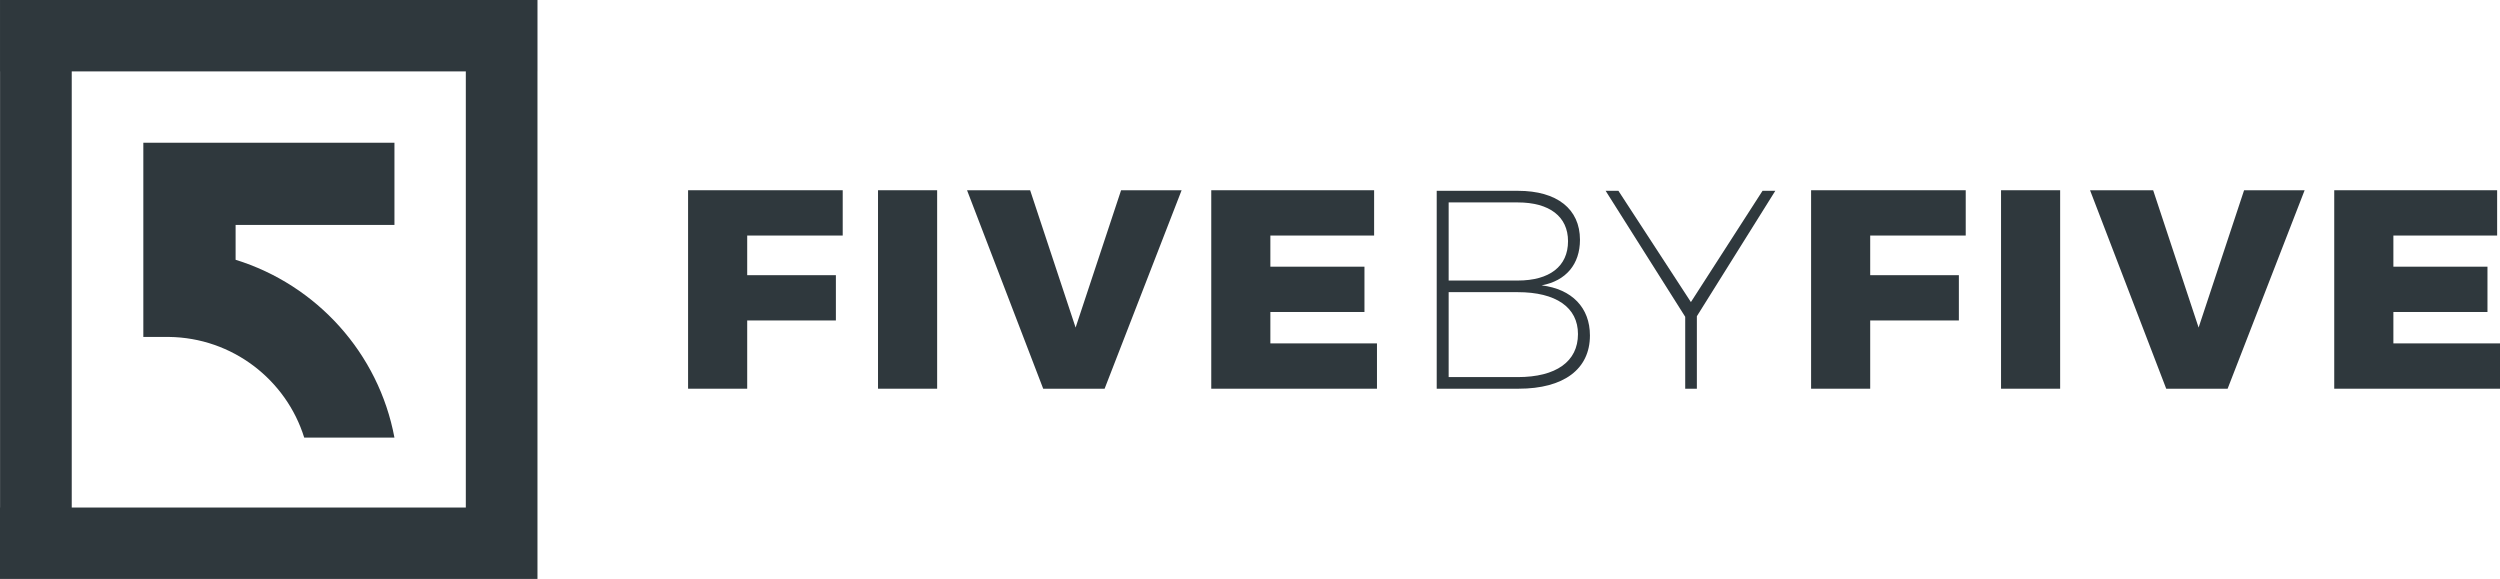
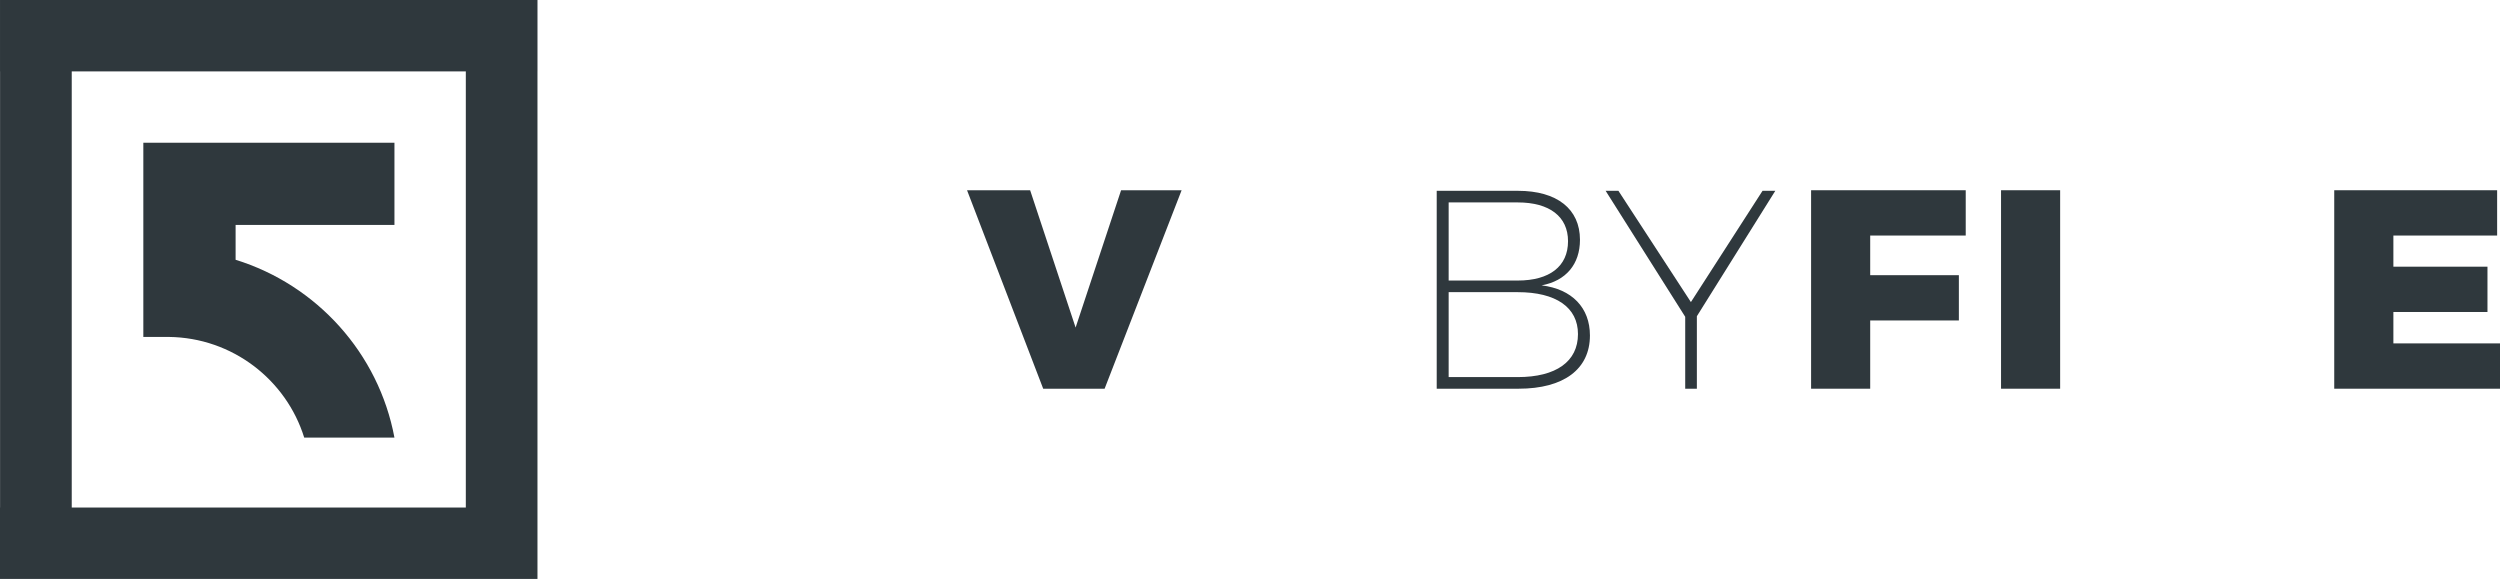
<svg xmlns="http://www.w3.org/2000/svg" width="190px" height="44px" viewBox="0 0 190 44">
  <title>C5E8B477-E239-4ECA-A064-9FCEC45D732C@2x</title>
  <g id="Editable" stroke="none" stroke-width="1" fill="none" fill-rule="evenodd">
    <g id="5x5-Brand-and-Identitly" transform="translate(-50, -25)" fill="#2F383D">
      <g id="logo_Primary" transform="translate(50, 25)">
-         <polyline id="Fill-1" points="56.787 17.901 56.787 20.914 63.527 20.914 63.527 24.355 56.787 24.355 56.787 29.542 52.294 29.542 52.294 14.458 64.046 14.458 64.046 17.901 56.787 17.901" />
-         <polygon id="Fill-2" points="66.729 29.542 71.223 29.542 71.223 14.458 66.729 14.458" />
        <polyline id="Fill-3" points="79.283 29.542 73.495 14.458 78.29 14.458 81.746 24.894 85.203 14.458 89.803 14.458 83.95 29.542 79.283 29.542" />
-         <polyline id="Fill-4" points="96.548 17.901 96.548 20.268 103.699 20.268 103.699 23.711 96.548 23.711 96.548 26.098 104.65 26.098 104.65 29.542 92.056 29.542 92.056 14.458 104.433 14.458 104.433 17.901 96.548 17.901" />
        <path d="M110.098,28.659 L115.347,28.659 C118.264,28.659 119.926,27.477 119.926,25.389 C119.926,23.366 118.264,22.204 115.347,22.204 L110.098,22.204 L110.098,28.659 Z M110.098,21.321 L115.347,21.321 C117.766,21.321 119.17,20.247 119.17,18.332 C119.17,16.461 117.766,15.384 115.347,15.384 L110.098,15.384 L110.098,21.321 Z M115.369,14.502 C118.329,14.502 120.078,15.879 120.078,18.224 C120.078,20.075 119.021,21.344 117.161,21.688 C119.473,21.969 120.835,23.388 120.835,25.496 C120.835,28.057 118.846,29.542 115.412,29.542 L109.19,29.542 L109.19,14.502 L115.369,14.502 L115.369,14.502 Z" id="Fill-5" />
        <polyline id="Fill-6" points="128.962 29.542 128.076 29.542 128.076 24.076 122.028 14.502 122.999 14.502 128.509 22.958 133.952 14.502 134.923 14.502 128.962 24.033 128.962 29.542" />
        <polyline id="Fill-7" points="142.135 17.901 142.135 20.914 148.874 20.914 148.874 24.355 142.135 24.355 142.135 29.542 137.643 29.542 137.643 14.458 149.395 14.458 149.395 17.901 142.135 17.901" />
        <polygon id="Fill-8" points="152.079 29.542 156.571 29.542 156.571 14.458 152.079 14.458" />
-         <polyline id="Fill-9" points="164.633 29.542 158.843 14.458 163.64 14.458 167.094 24.894 170.551 14.458 175.152 14.458 169.299 29.542 164.633 29.542" />
        <polyline id="Fill-10" points="181.897 17.901 181.897 20.268 189.048 20.268 189.048 23.711 181.897 23.711 181.897 26.098 190 26.098 190 29.542 177.402 29.542 177.402 14.458 189.782 14.458 189.782 17.901 181.897 17.901" />
        <path d="M29.978,17.095 L29.978,10.849 L10.893,10.849 L10.893,25.607 L12.826,25.607 C17.665,25.66 21.757,28.868 23.121,33.26 L29.978,33.26 C28.782,26.845 24.066,21.648 17.906,19.743 L17.906,17.095 L29.978,17.095" id="Fill-11" />
        <path d="M5.452,38.575 L35.402,38.575 L35.402,5.425 L5.452,5.425 L5.452,38.575 Z M40.849,0 L0.001,0 L0.001,5.425 L0.005,5.425 L0.005,38.575 L0,38.575 L0,44 L40.848,44 L40.848,5.425 L40.849,5.425 L40.849,0 L40.849,0 Z" id="Fill-12" />
      </g>
    </g>
  </g>
</svg>